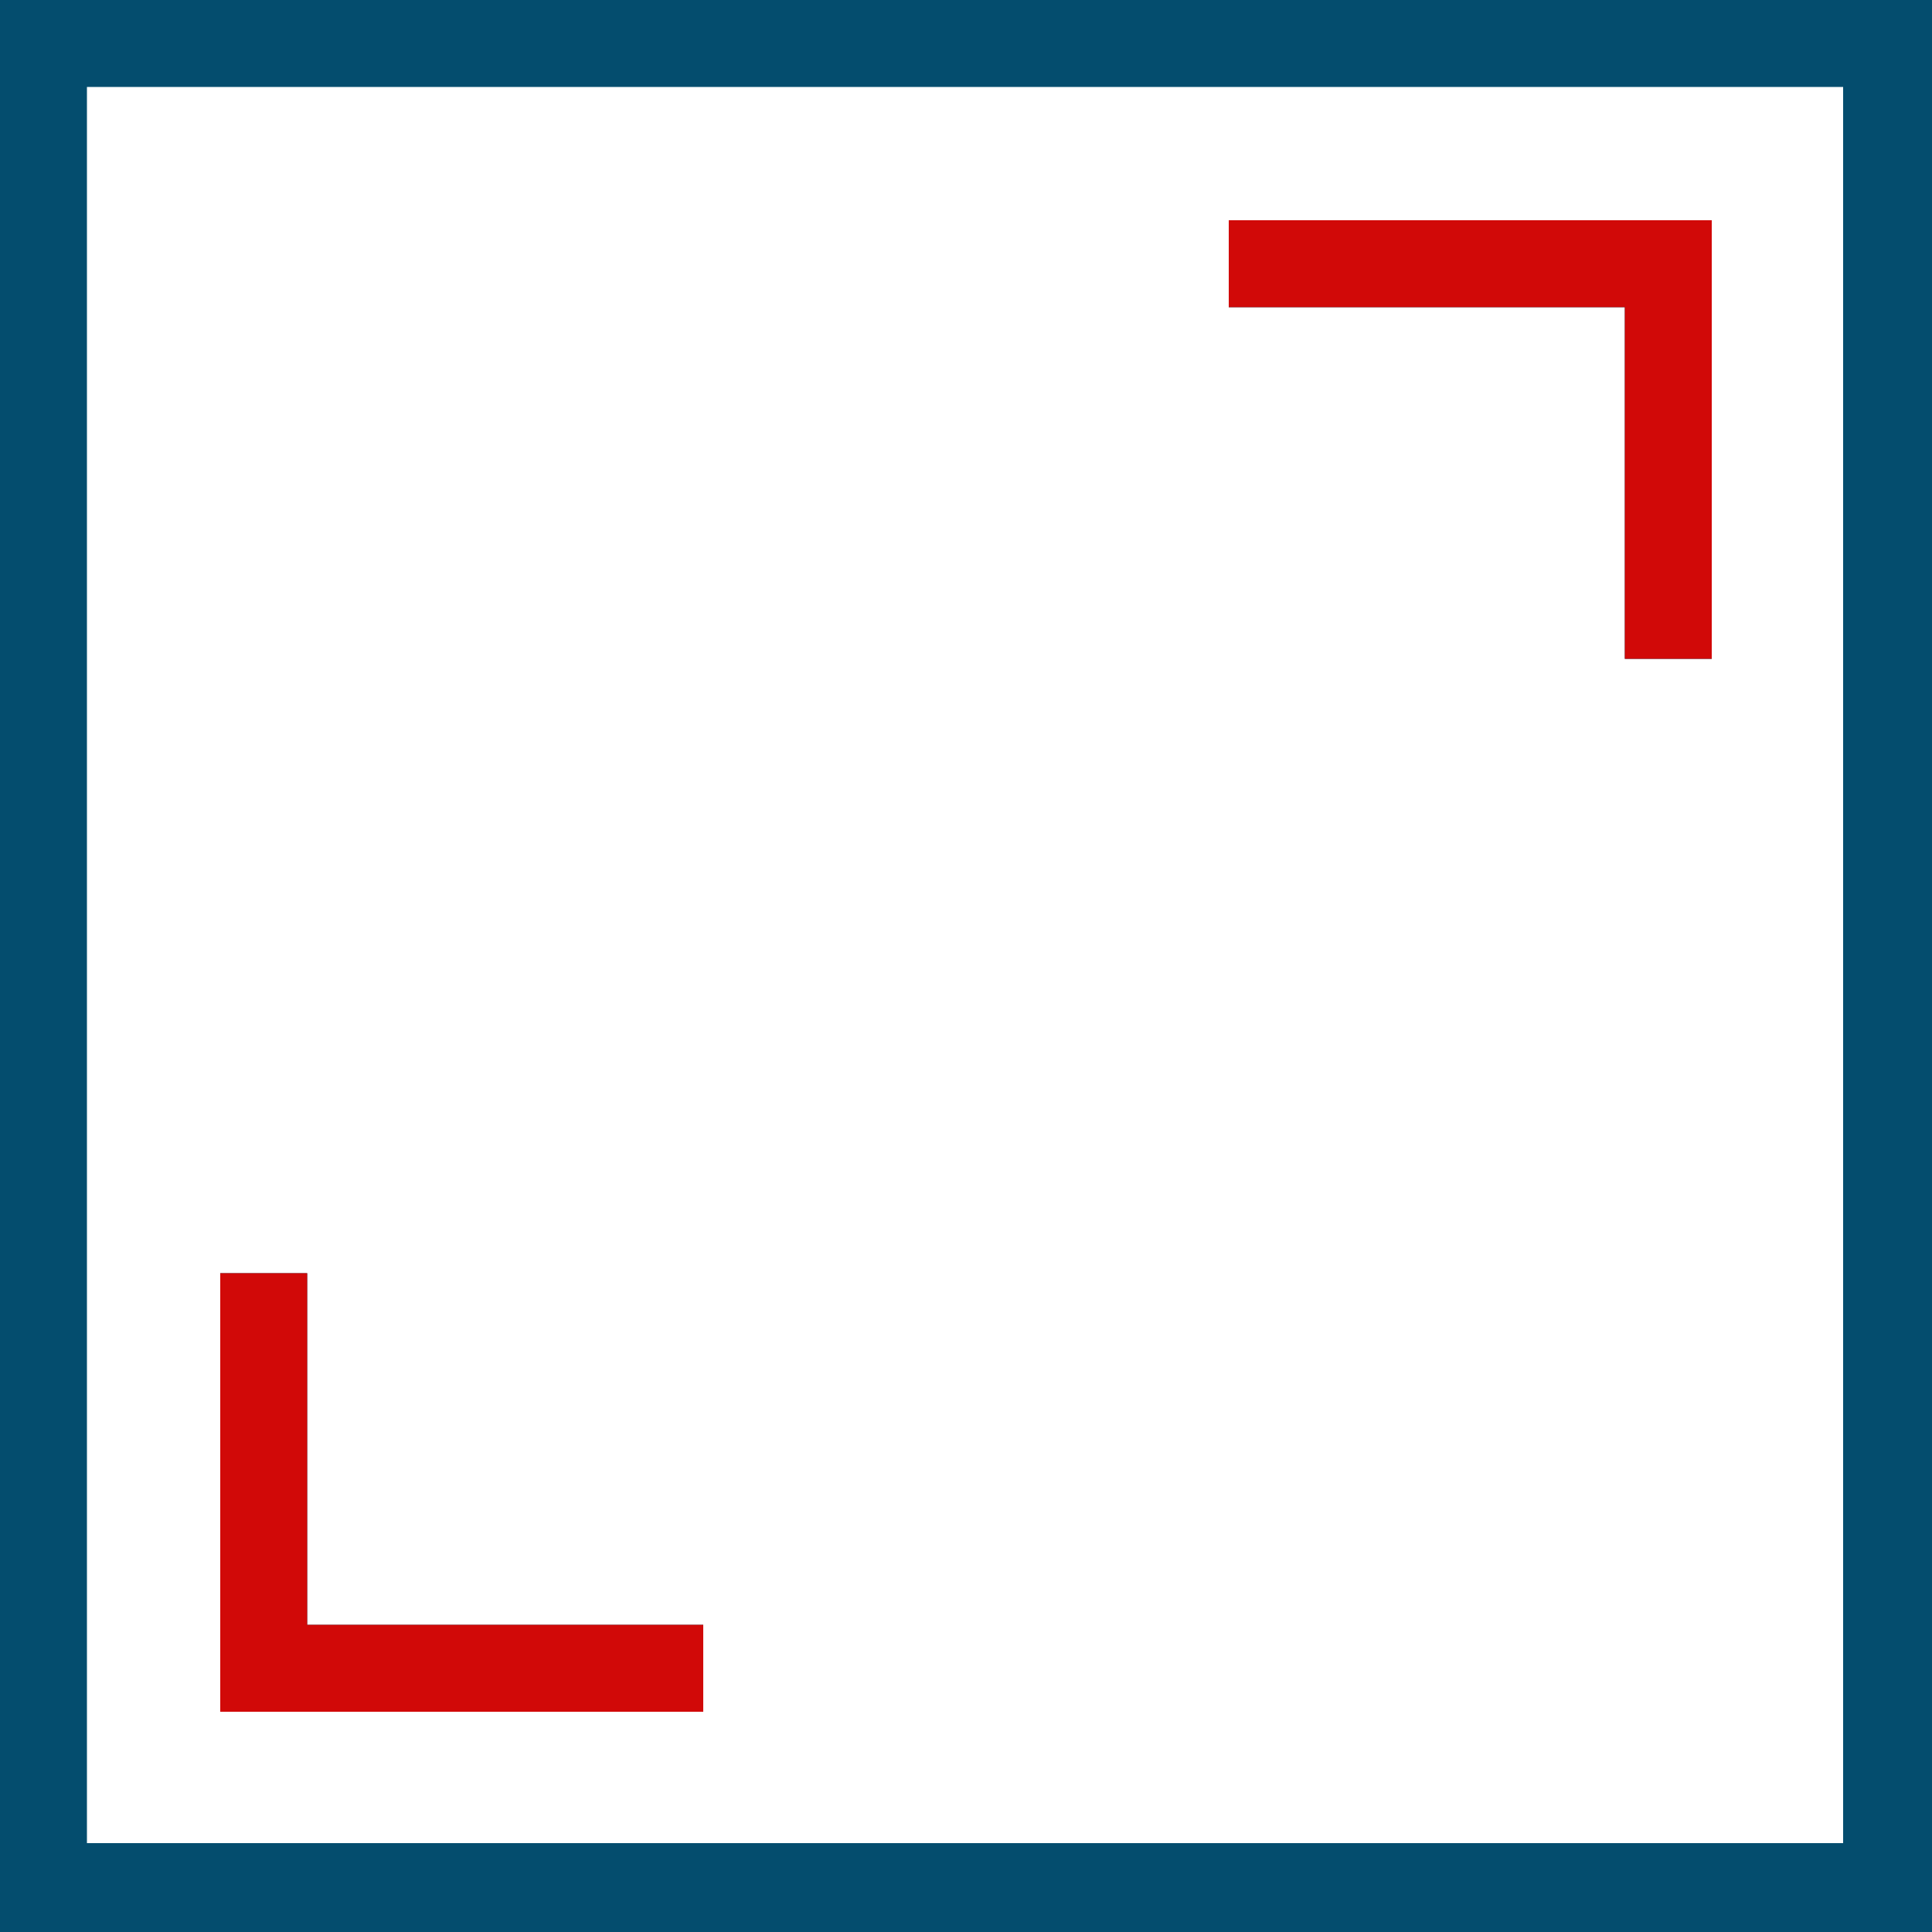
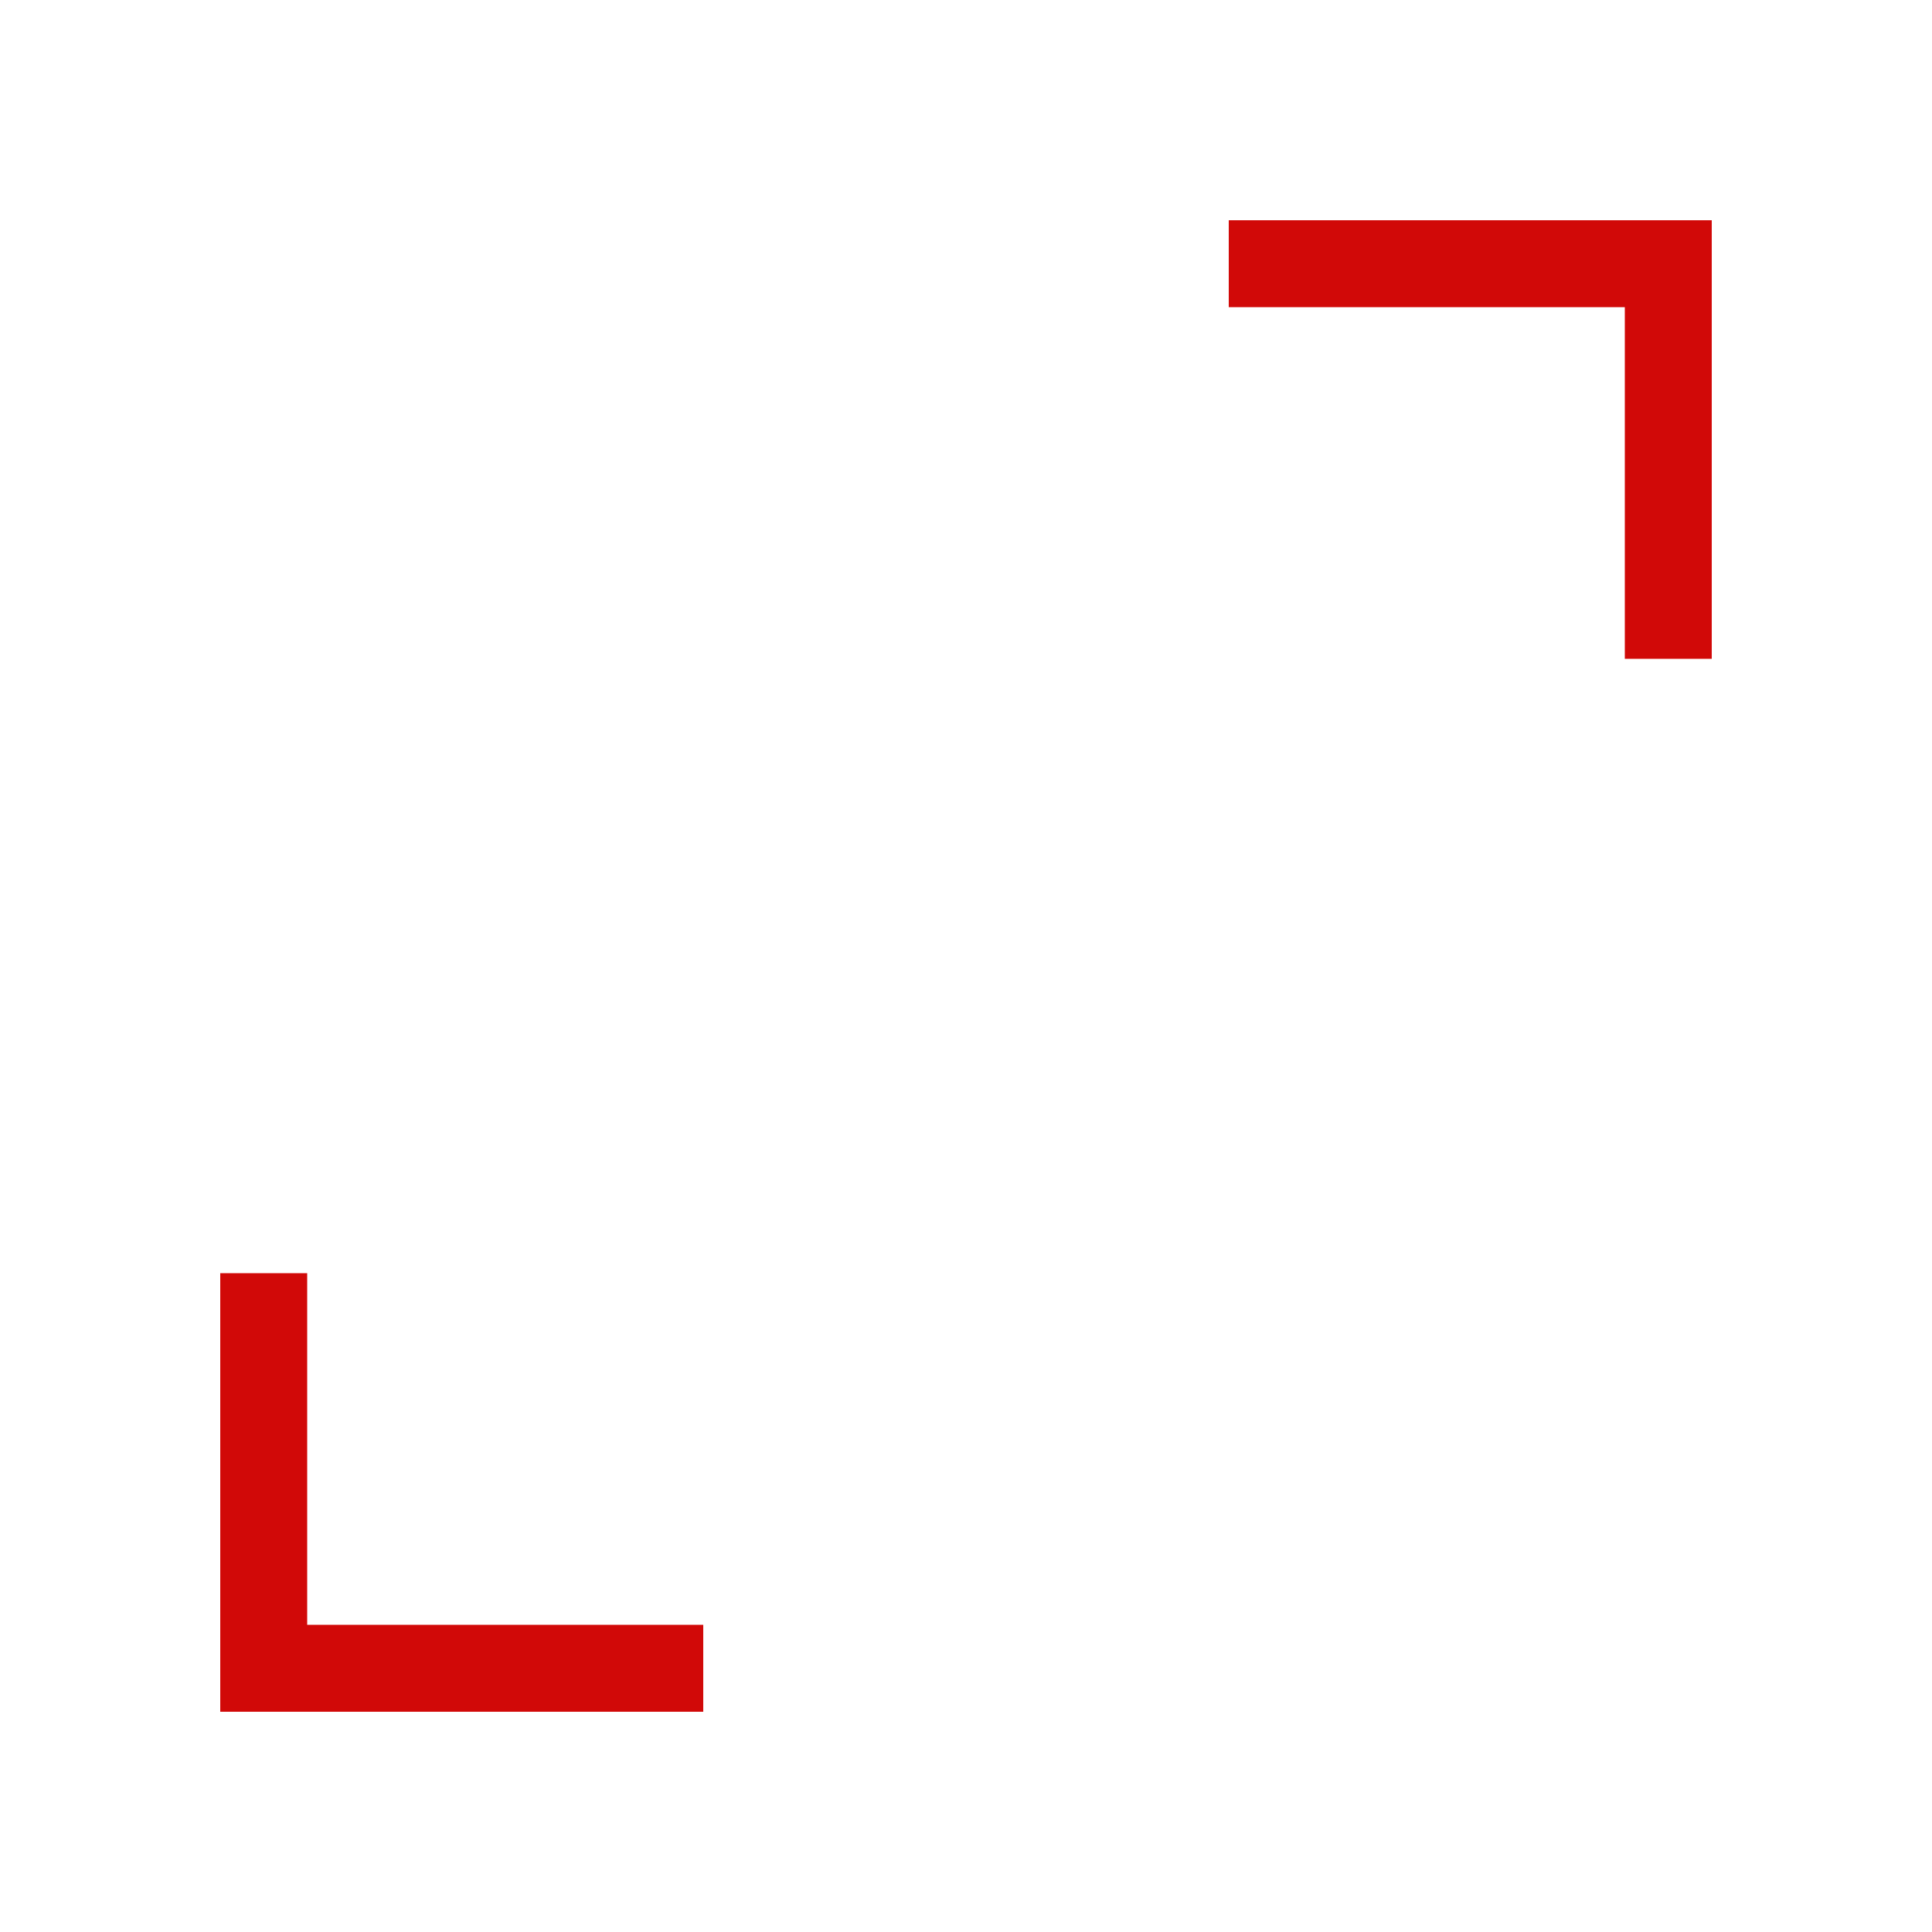
<svg xmlns="http://www.w3.org/2000/svg" version="1.1" id="Group_1_1_" x="0px" y="0px" viewBox="0 0 100 100" style="enable-background:new 0 0 100 100;" xml:space="preserve">
  <style type="text/css">
	.st0{fill:#044D6E;}
	.st1{fill:#D10908;}
</style>
  <g id="Forma_1">
    <g>
-       <path class="st0" d="M84.1,34.1h4.5V11.4h-25v4.5h20.5V34.1z M0,0v100h100V0H0z M95.4,95.4H4.5V4.5h90.9L95.4,95.4L95.4,95.4z     M36.4,84.1H15.9V65.9h-4.5v22.7h25C36.4,88.6,36.4,84.1,36.4,84.1z" />
-     </g>
+       </g>
  </g>
  <g id="Forma_1_copy_5">
    <g>
-       <path class="st1" d="M15.9,65.9h-4.5v22.7h25v-4.5H15.9V65.9z M63.6,11.4v4.5h20.5v18.2h4.5V11.4H63.6z" />
+       <path class="st1" d="M15.9,65.9h-4.5v22.7h25v-4.5H15.9V65.9M63.6,11.4v4.5h20.5v18.2h4.5V11.4H63.6z" />
    </g>
  </g>
</svg>